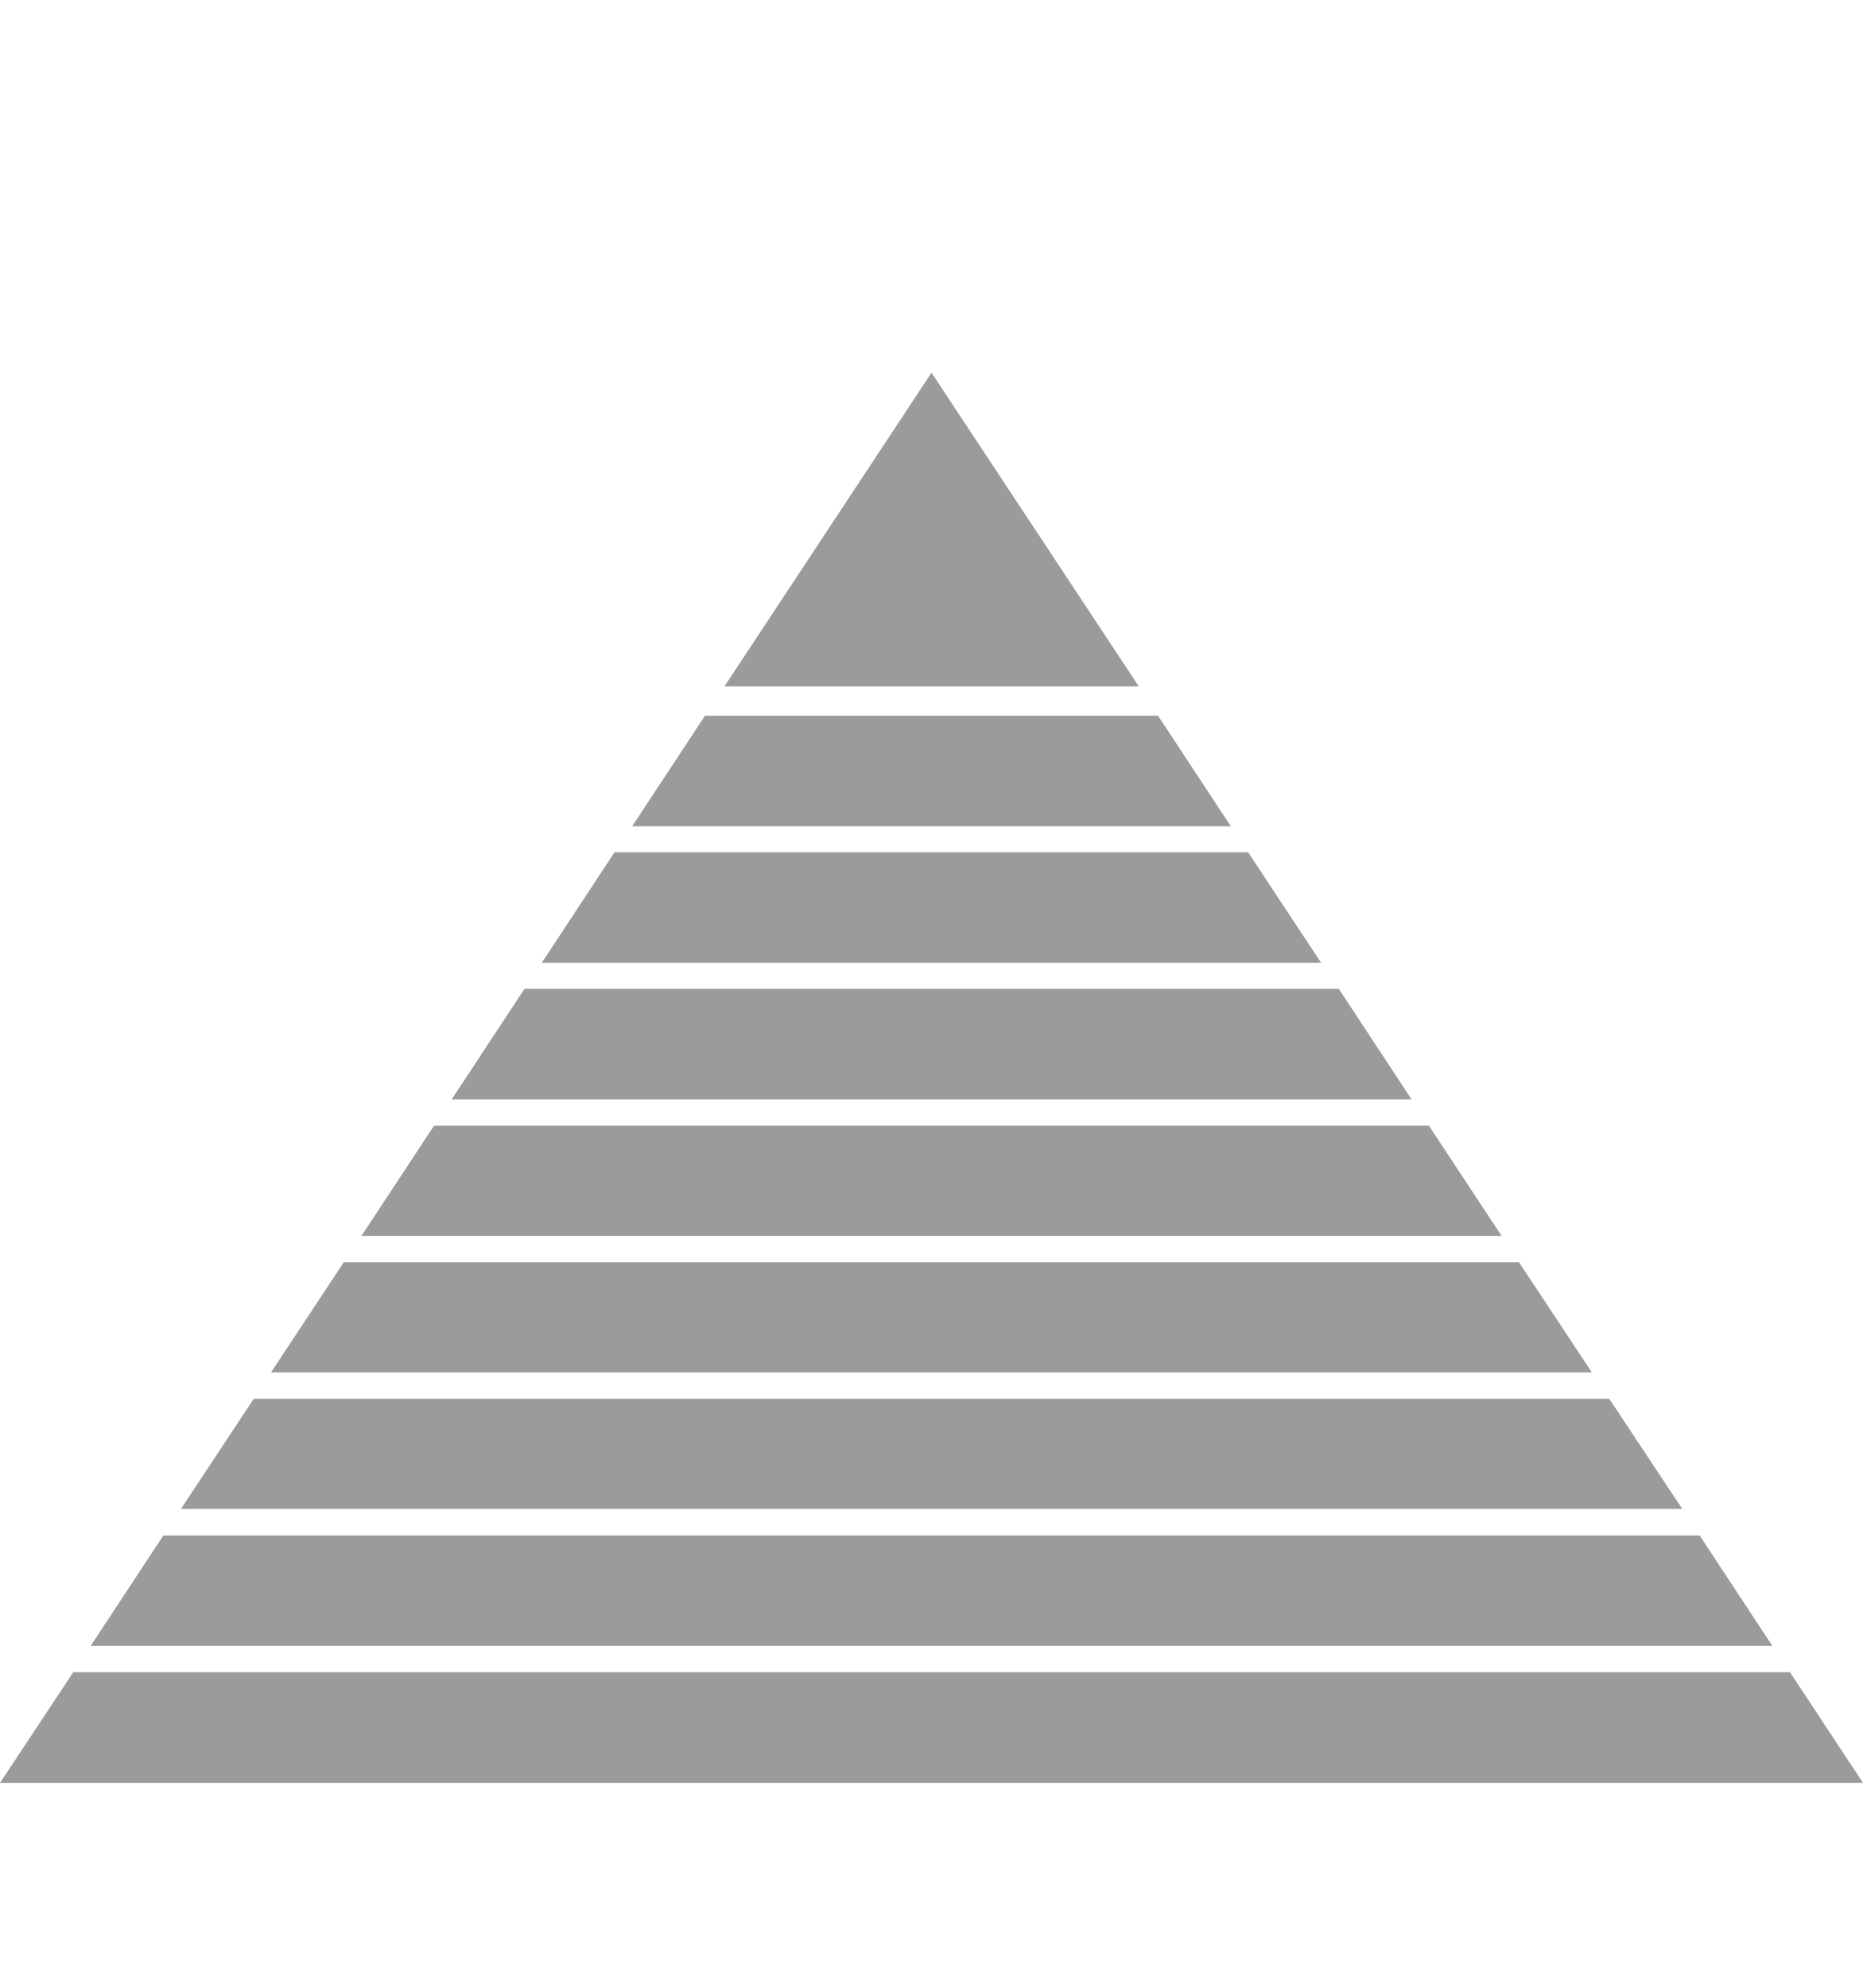
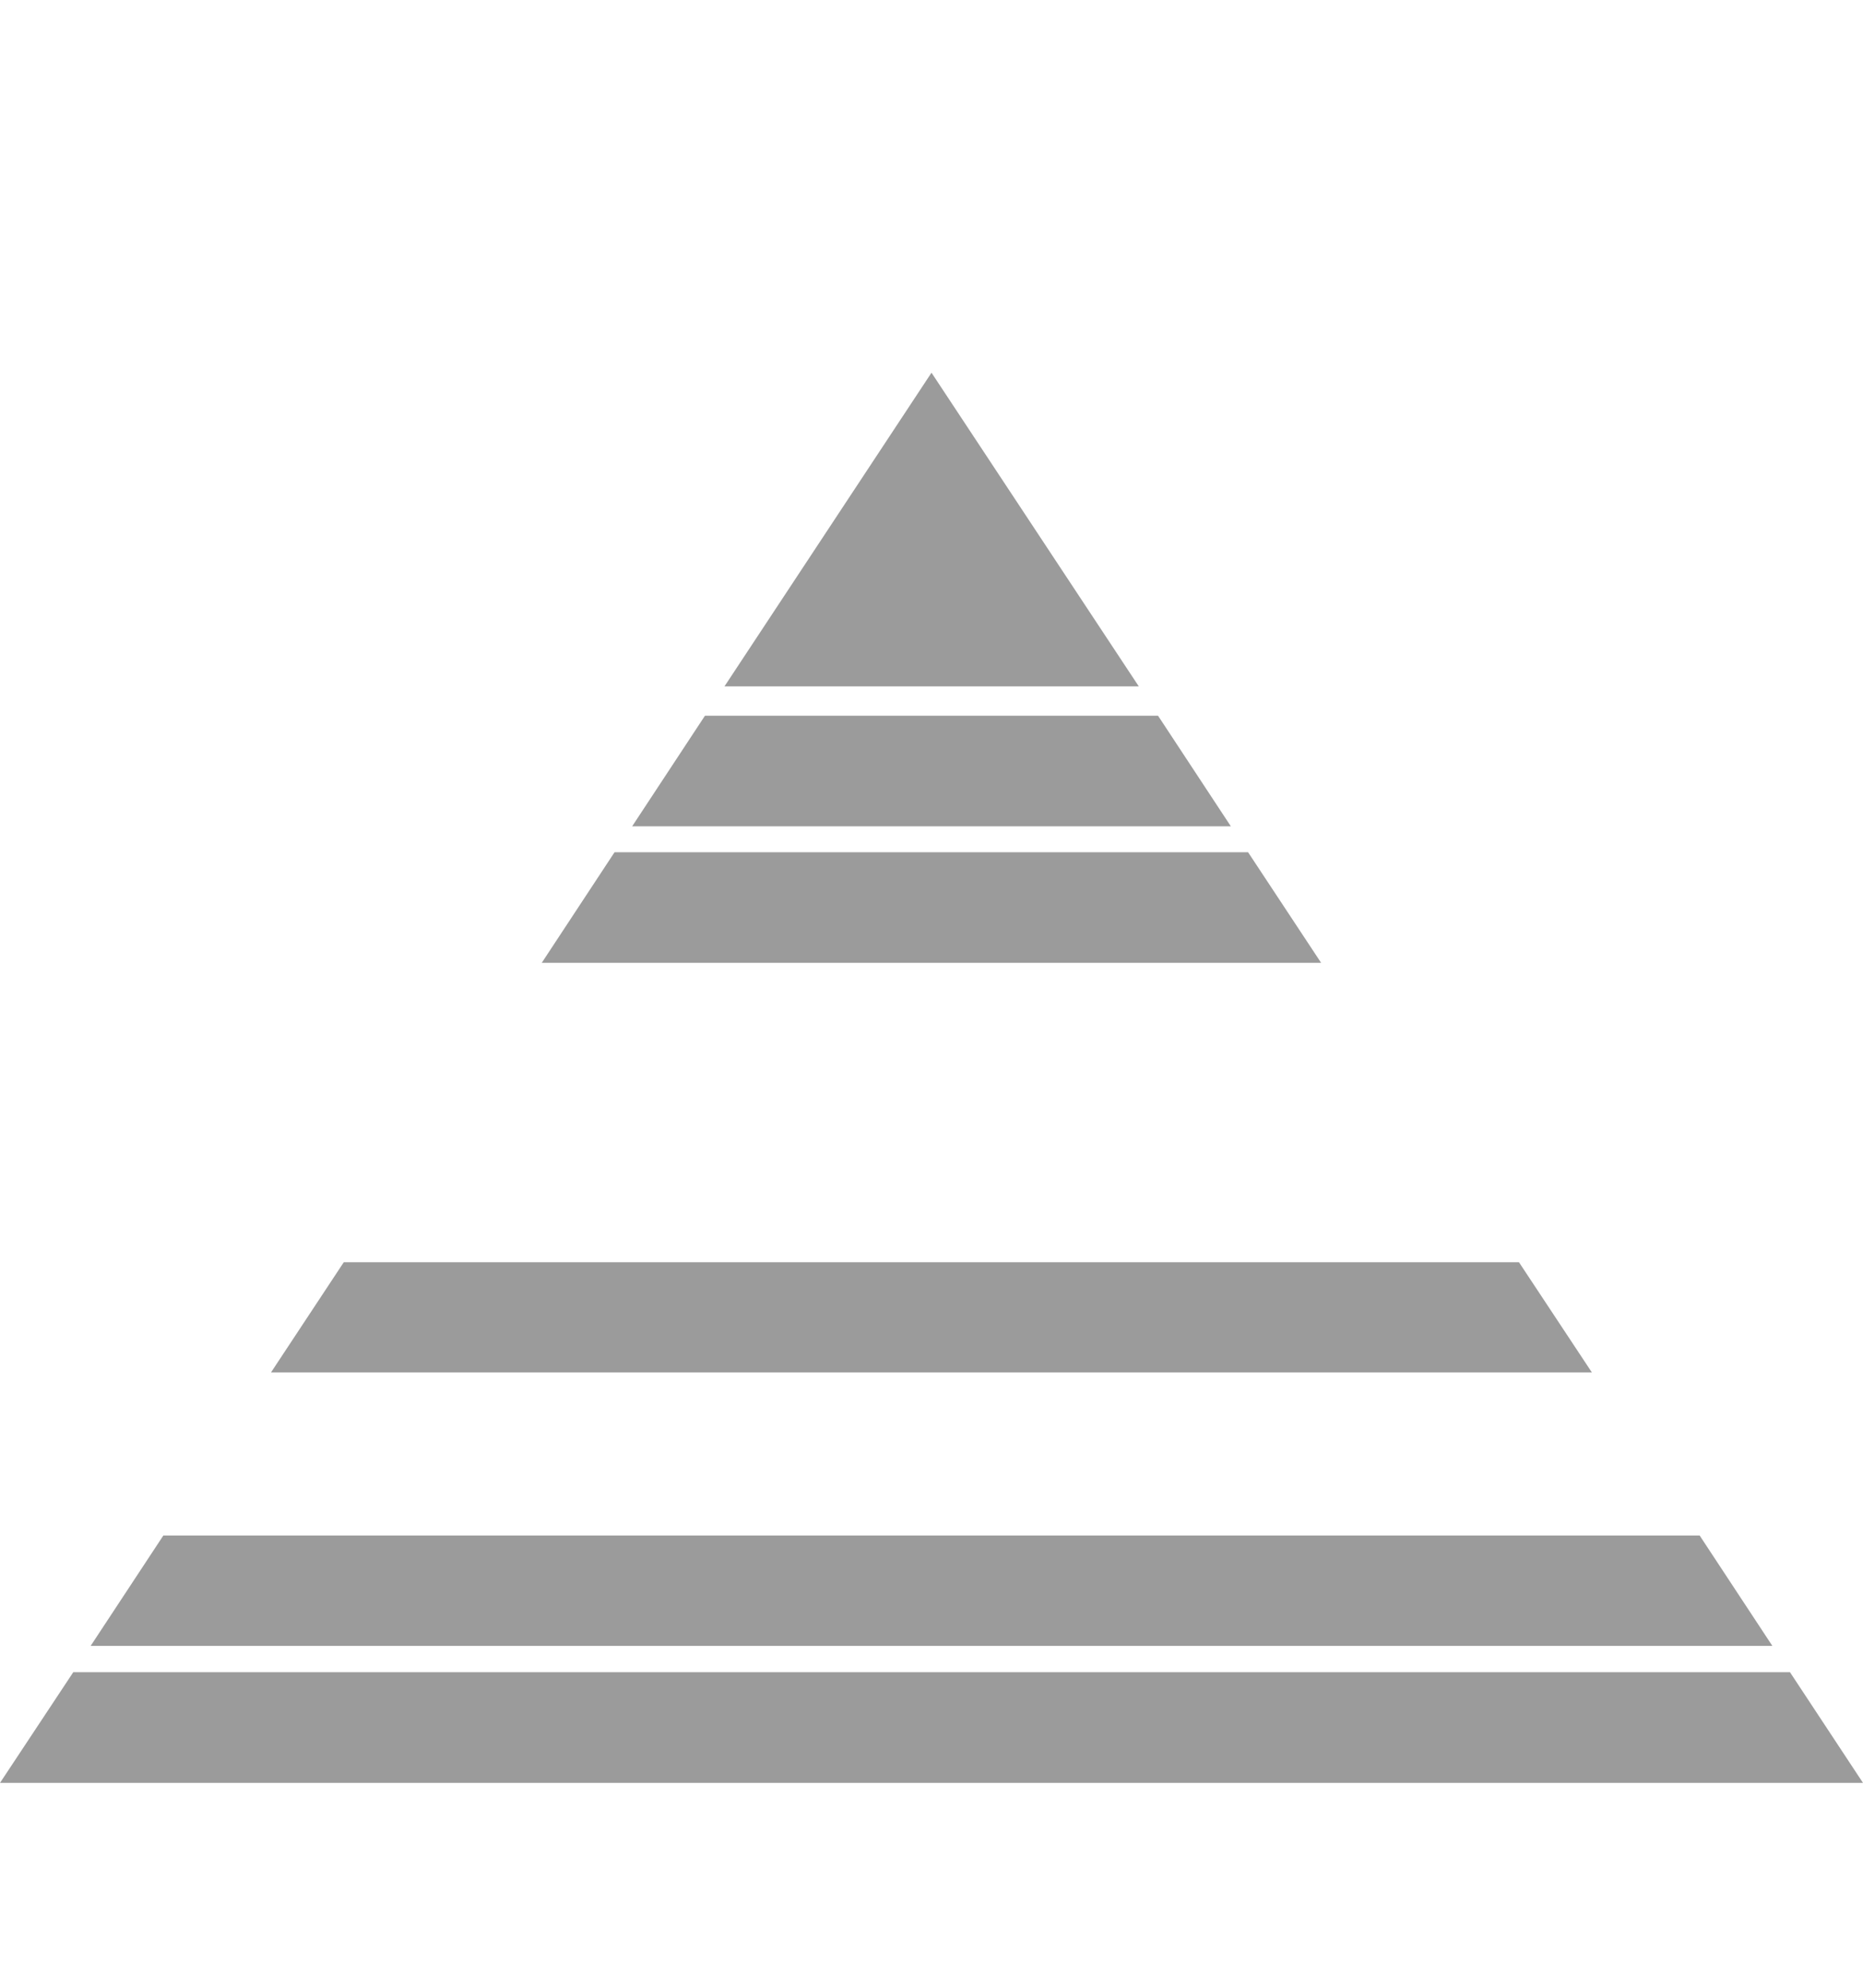
<svg xmlns="http://www.w3.org/2000/svg" width="15" height="16" viewBox="0 0 15 16" fill="none">
  <path d="M14.27 13.248L13.685 12.36H1.315L0.73 13.248H14.27Z" fill="#9B9B9B" />
  <path d="M2.768 10.16L2.182 11.047H12.817L12.23 10.16H2.768Z" fill="#9B9B9B" />
-   <path d="M2.043 11.259L1.457 12.146H13.545L12.957 11.259H2.043Z" fill="#9B9B9B" />
  <path d="M4.948 6.86L4.362 7.75H10.637L10.049 6.86H4.948Z" fill="#9B9B9B" />
  <path d="M5.676 5.761L5.09 6.651H9.91L9.324 5.761H5.676Z" fill="#9B9B9B" />
-   <path d="M3.495 9.061L2.91 9.948H12.09L11.505 9.061H3.495Z" fill="#9B9B9B" />
  <path d="M0.59 13.46L0 14.351H15L14.412 13.46H0.59Z" fill="#9B9B9B" />
-   <path d="M4.223 7.959L3.637 8.849H11.365L10.779 7.959H4.223Z" fill="#9B9B9B" />
  <path d="M9.169 5.525L7.5 3L5.833 5.525H9.169Z" fill="#9B9B9B" />
</svg>